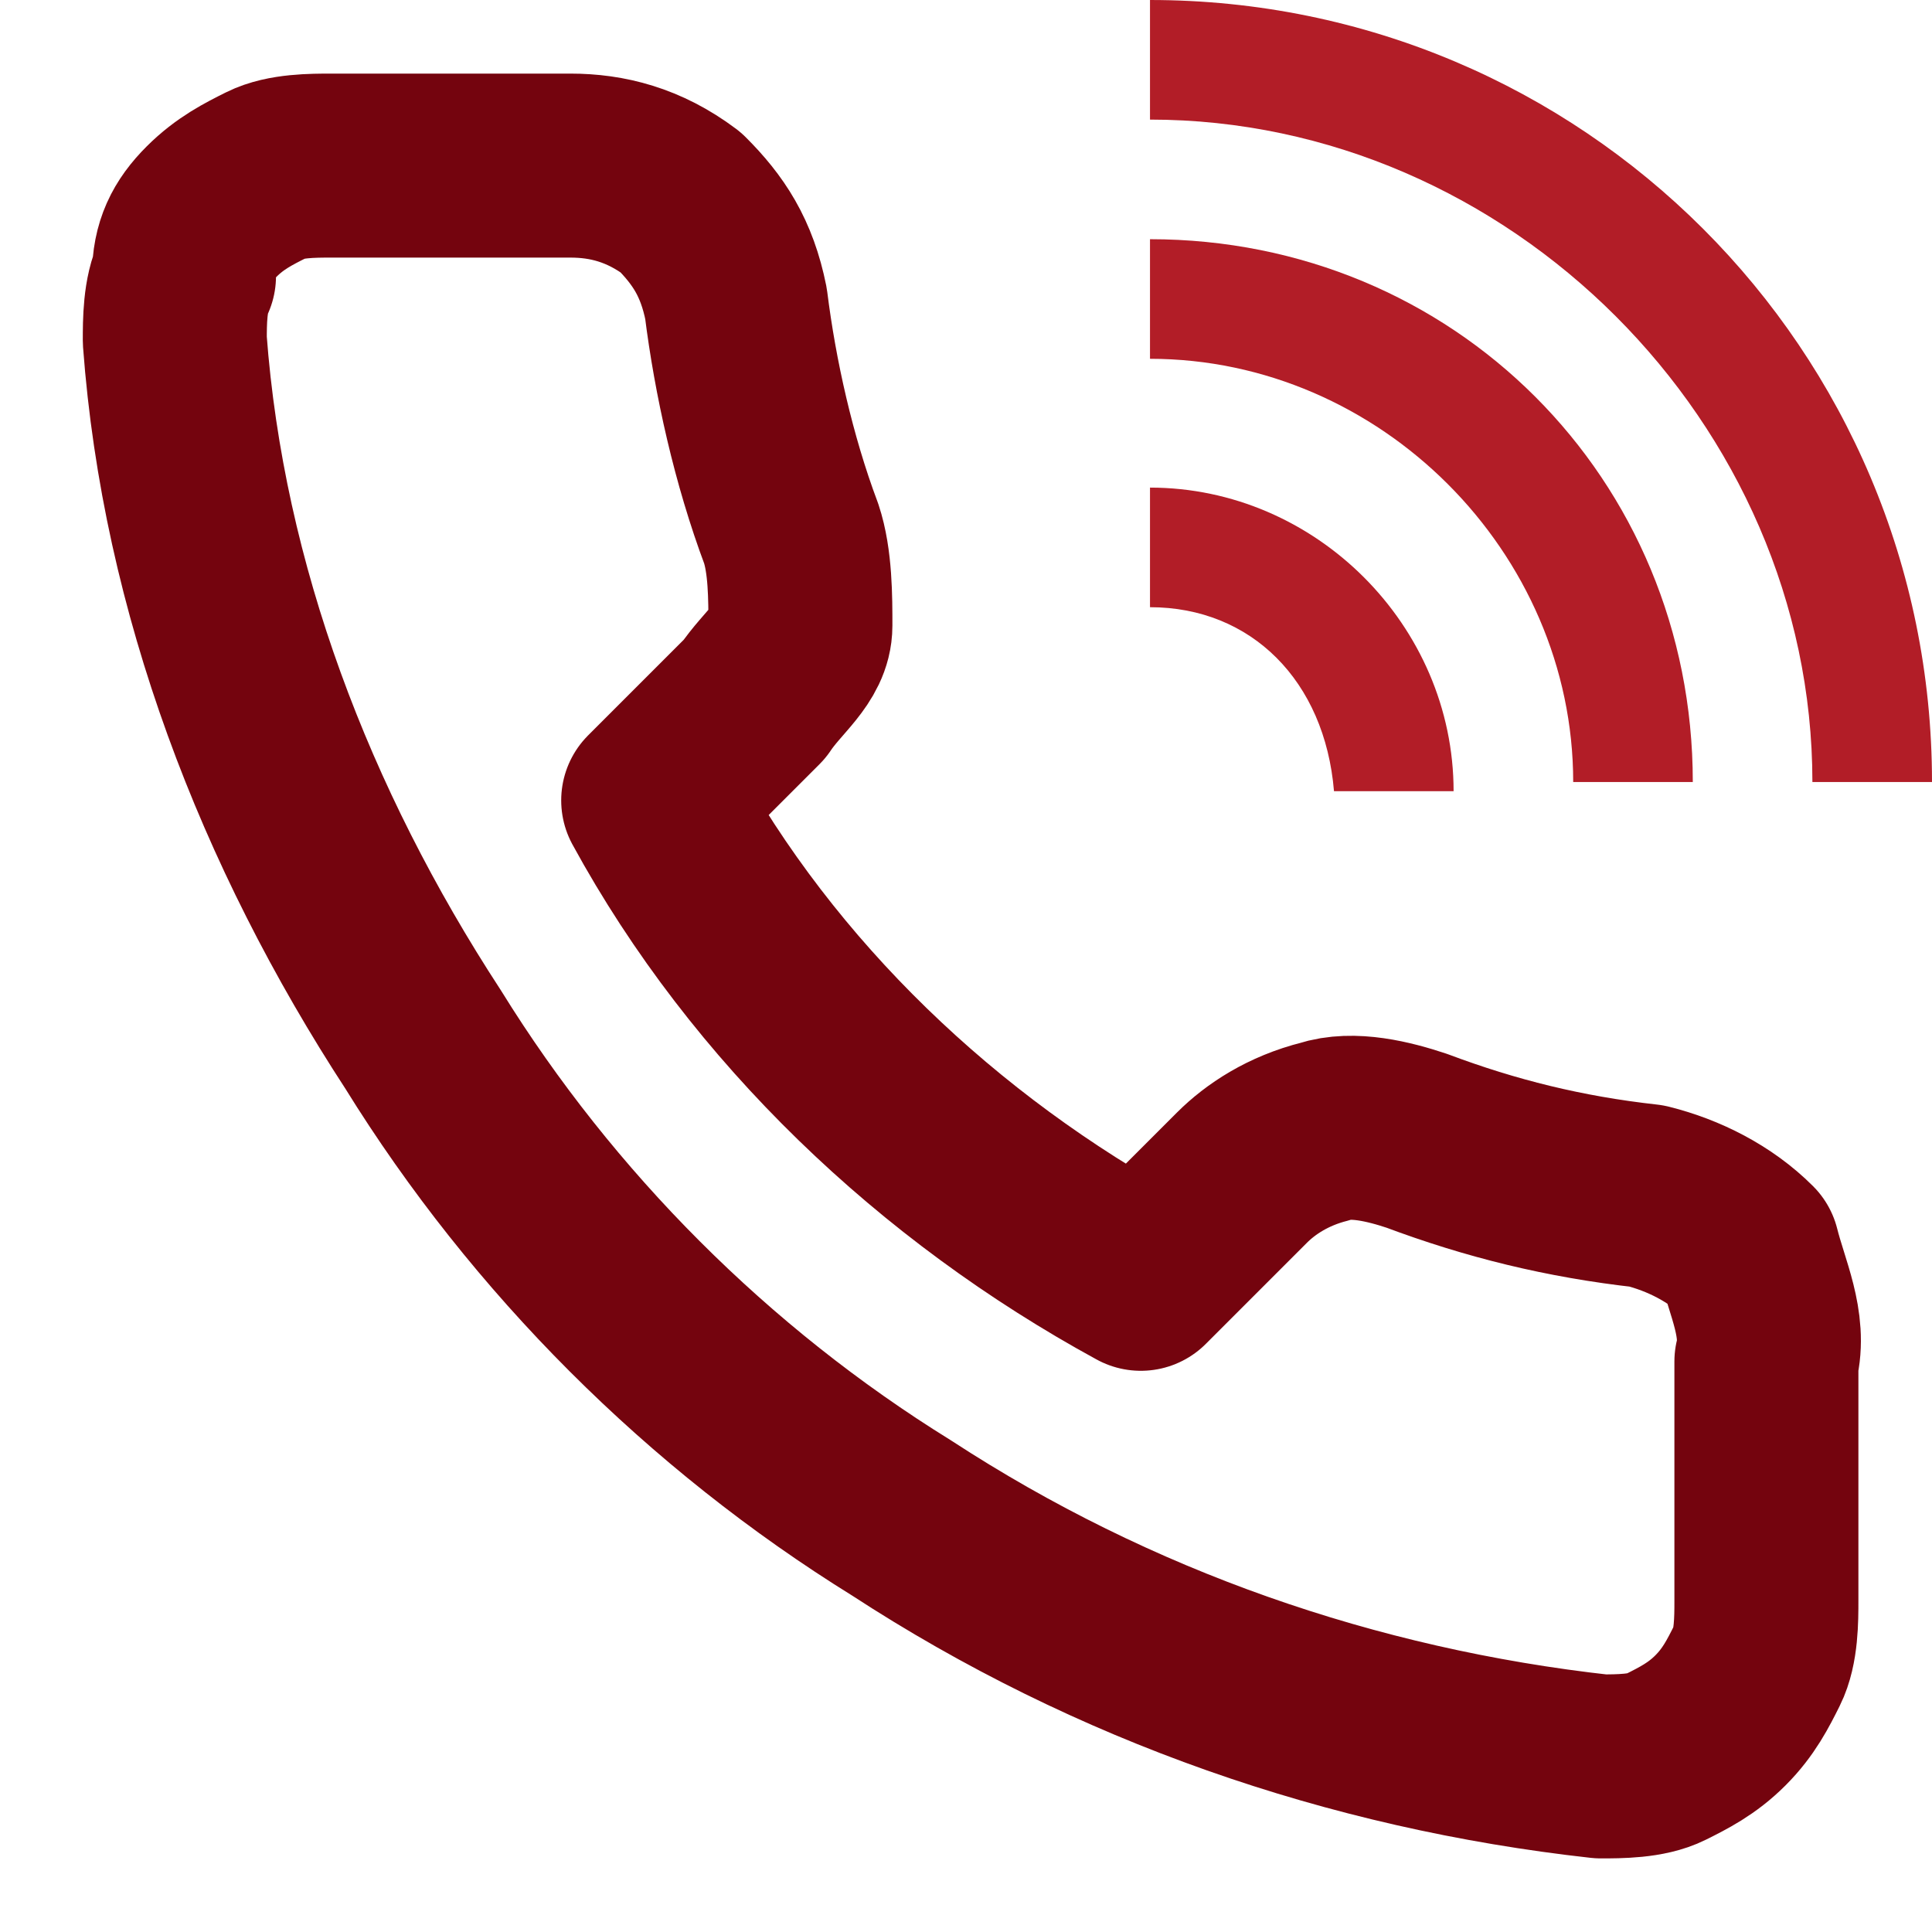
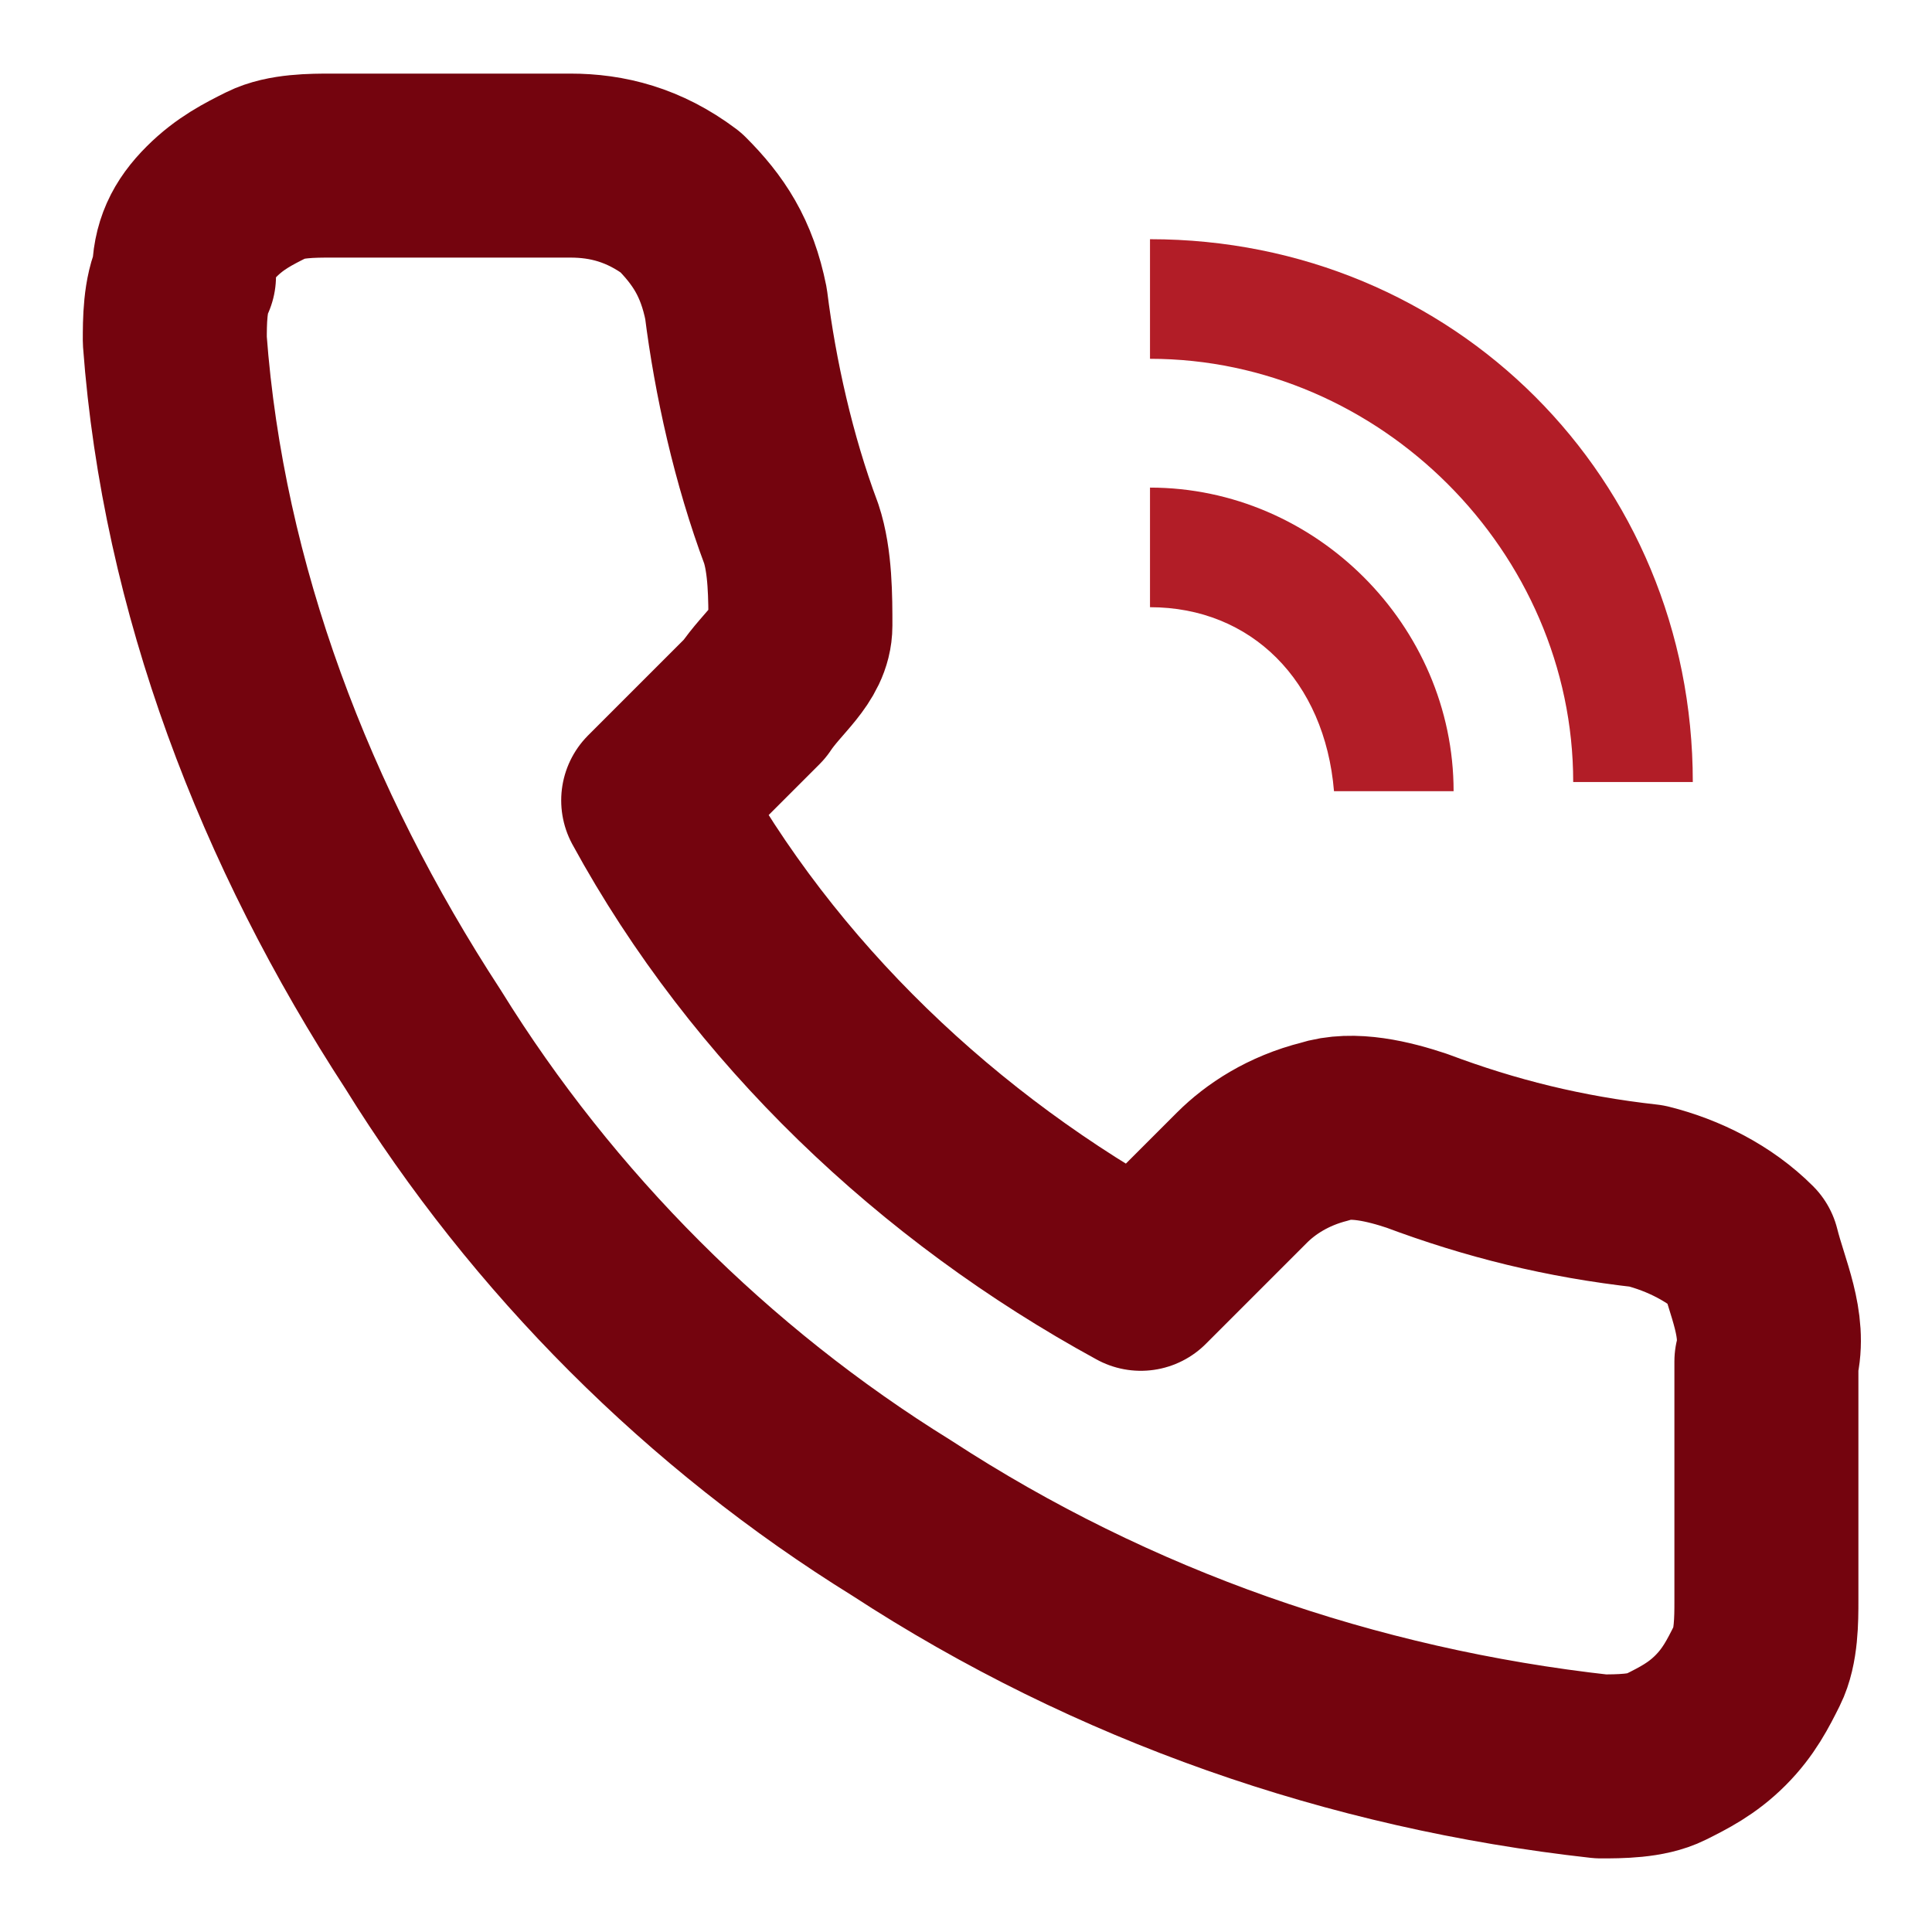
<svg xmlns="http://www.w3.org/2000/svg" version="1.1" id="Слой_1" x="0px" y="0px" viewBox="0 0 21 21" style="enable-background:new 0 0 21 21;" xml:space="preserve">
  <style type="text/css">
	.st0{fill:none;stroke:#74040E;stroke-width:2;stroke-linecap:round;stroke-linejoin:round;}
	.st1{fill:#B21D27;}
</style>
  <path class="st0" d="M19.2,14.8v2.6c0,0.2,0,0.5-0.1,0.7c-0.1,0.2-0.2,0.4-0.4,0.6c-0.2,0.2-0.4,0.3-0.6,0.4  c-0.2,0.1-0.5,0.1-0.7,0.1c-2.7-0.3-5.3-1.2-7.6-2.7c-2.1-1.3-3.9-3.1-5.2-5.2C3.1,9,2.1,6.4,1.9,3.7c0-0.2,0-0.5,0.1-0.7  C2,2.7,2.1,2.5,2.3,2.3C2.5,2.1,2.7,2,2.9,1.9c0.2-0.1,0.5-0.1,0.7-0.1h2.6c0.4,0,0.8,0.1,1.2,0.4C7.7,2.5,7.9,2.8,8,3.3  c0.1,0.8,0.3,1.7,0.6,2.5c0.1,0.3,0.1,0.7,0.1,1S8.4,7.3,8.2,7.6L7.1,8.7c1.2,2.2,3.1,4,5.3,5.2l1.1-1.1c0.2-0.2,0.5-0.4,0.9-0.5  c0.3-0.1,0.7,0,1,0.1c0.8,0.3,1.6,0.5,2.5,0.6c0.4,0.1,0.8,0.3,1.1,0.6C19.1,14,19.3,14.4,19.2,14.8z" />
-   <path class="st1" d="M12.5,1.3V0C17.2,0,21,3.8,21,8.5h-1.3C19.7,4.6,16.4,1.3,12.5,1.3z" />
-   <path class="st1" d="M12.5,3.9V2.6c3.3,0,5.9,2.6,5.9,5.9h-1.3C17.1,6,15,3.9,12.5,3.9z" />
+   <path class="st1" d="M12.5,3.9V2.6c3.3,0,5.9,2.6,5.9,5.9h-1.3C17.1,6,15,3.9,12.5,3.9" />
  <path class="st1" d="M12.5,6.6V5.3c1.8,0,3.3,1.5,3.3,3.3h-1.3C14.4,7.4,13.6,6.6,12.5,6.6z" />
</svg>